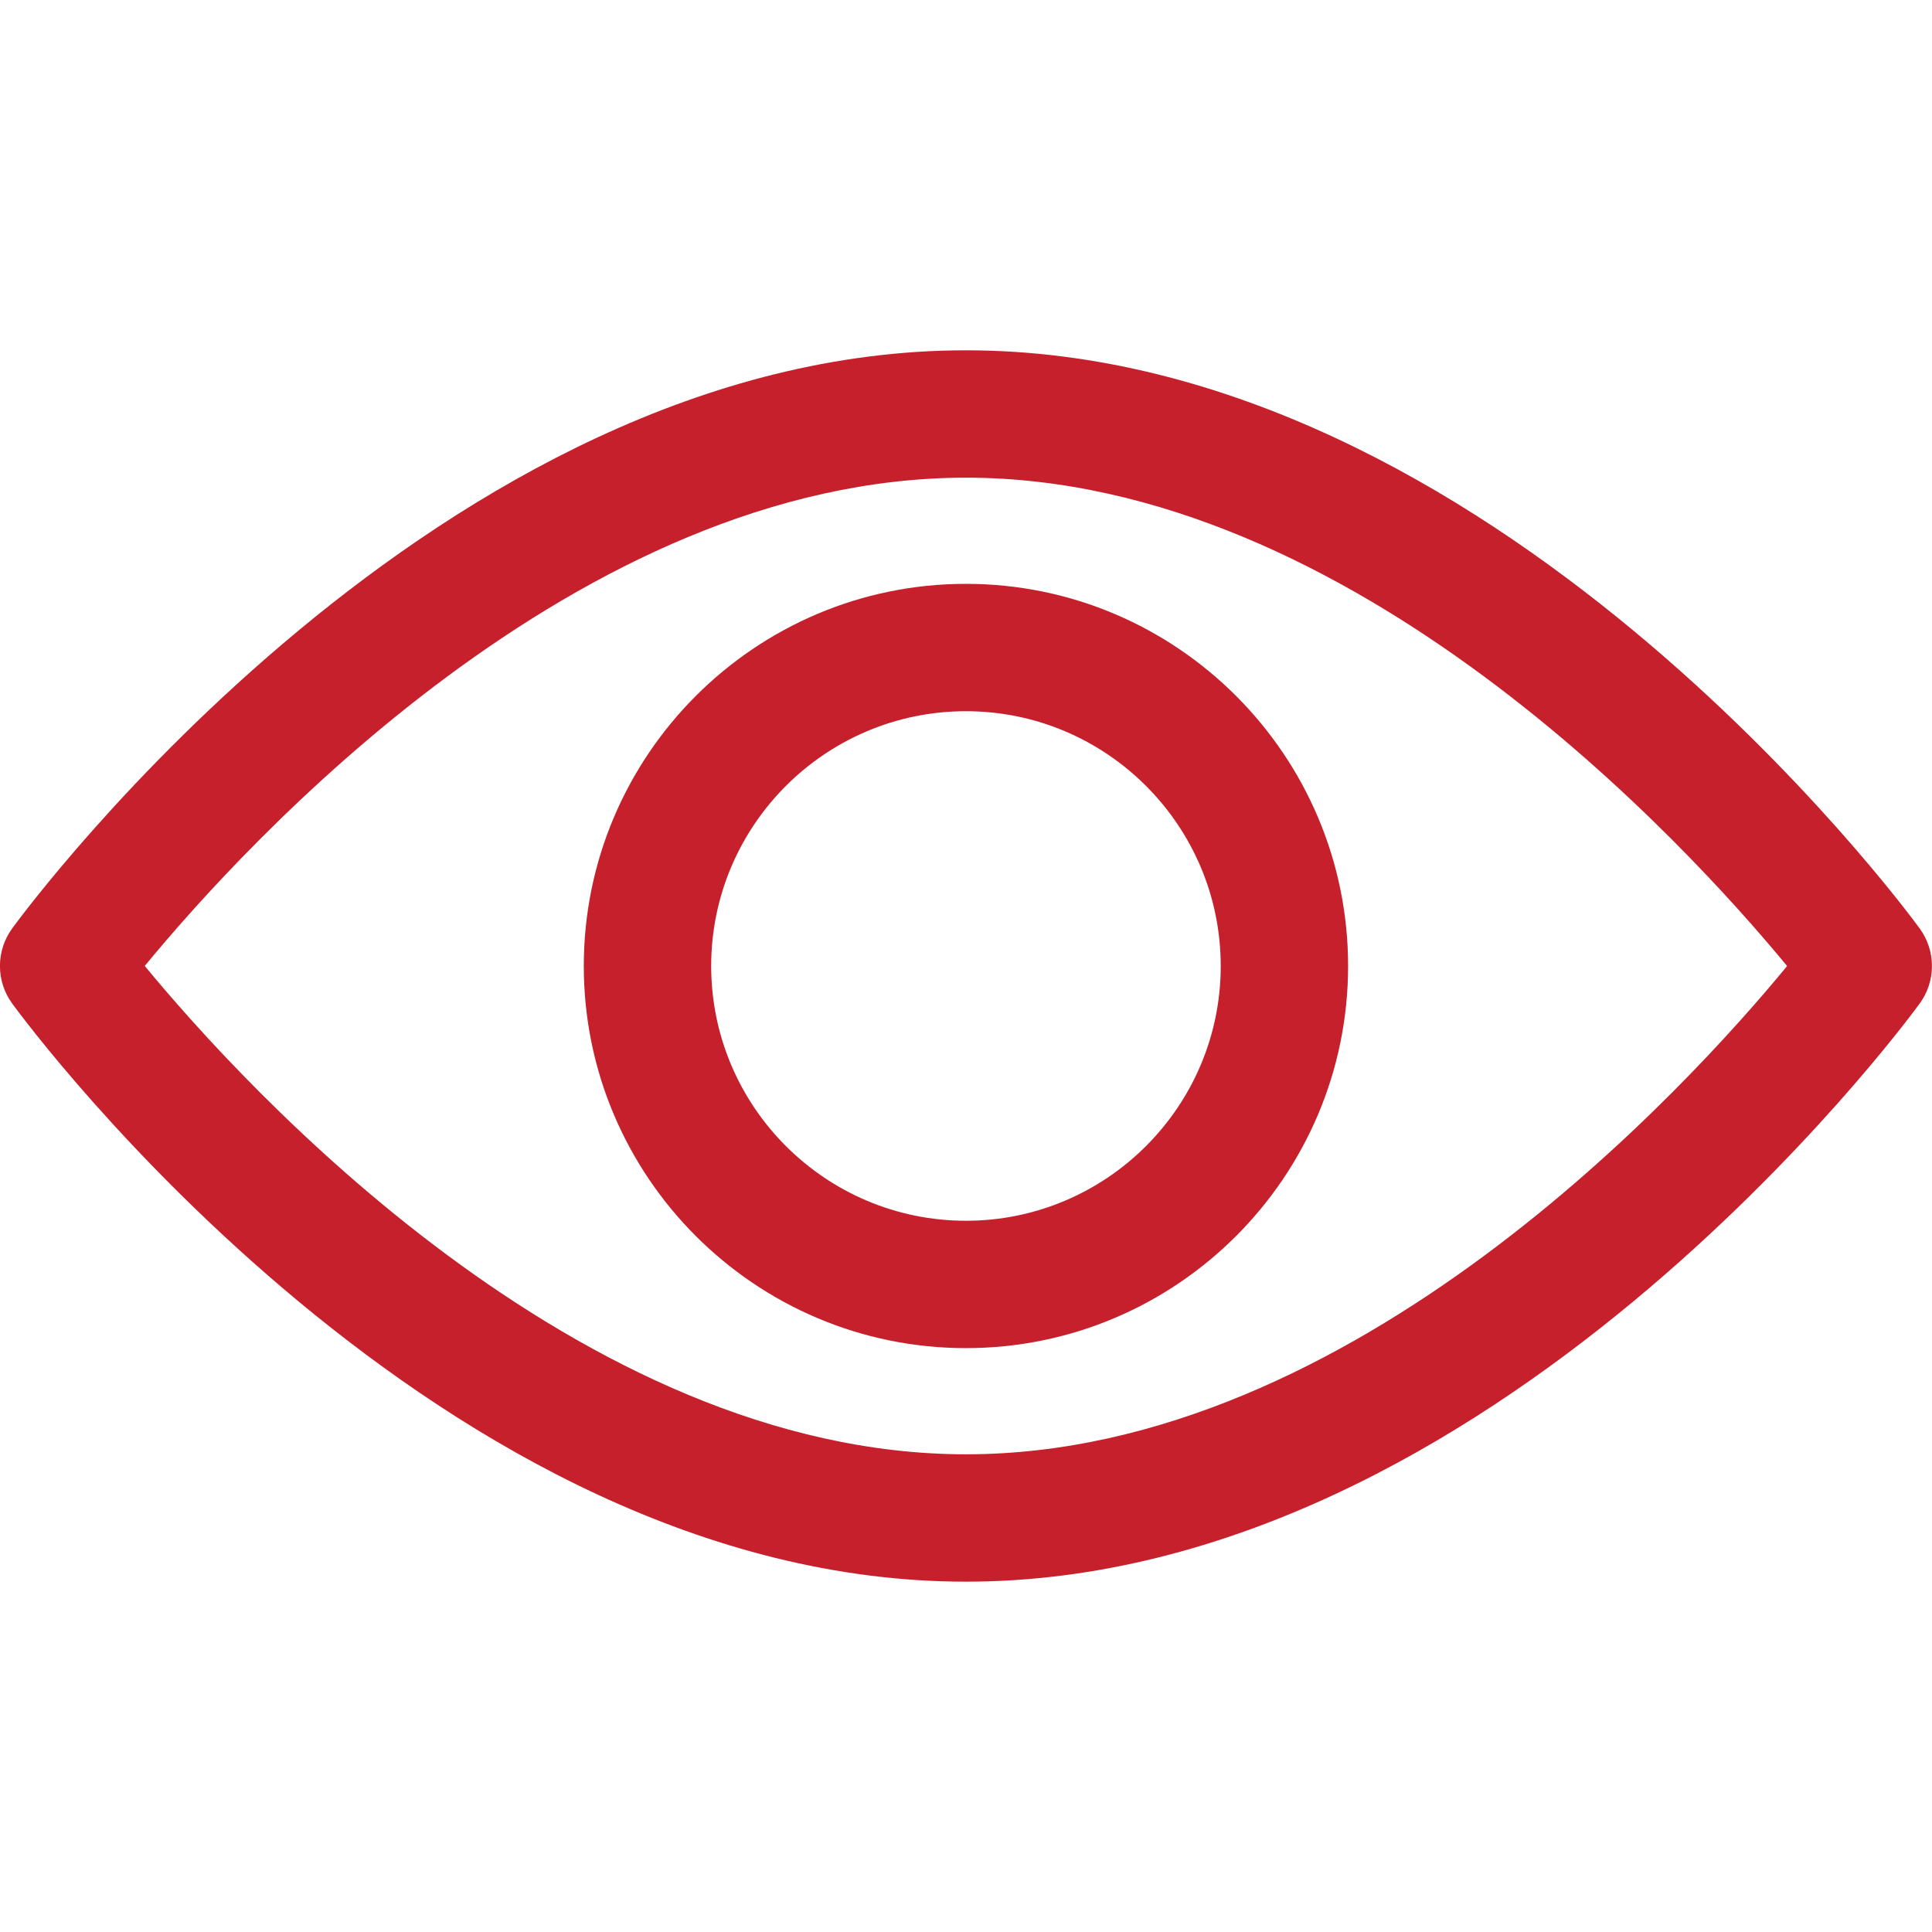
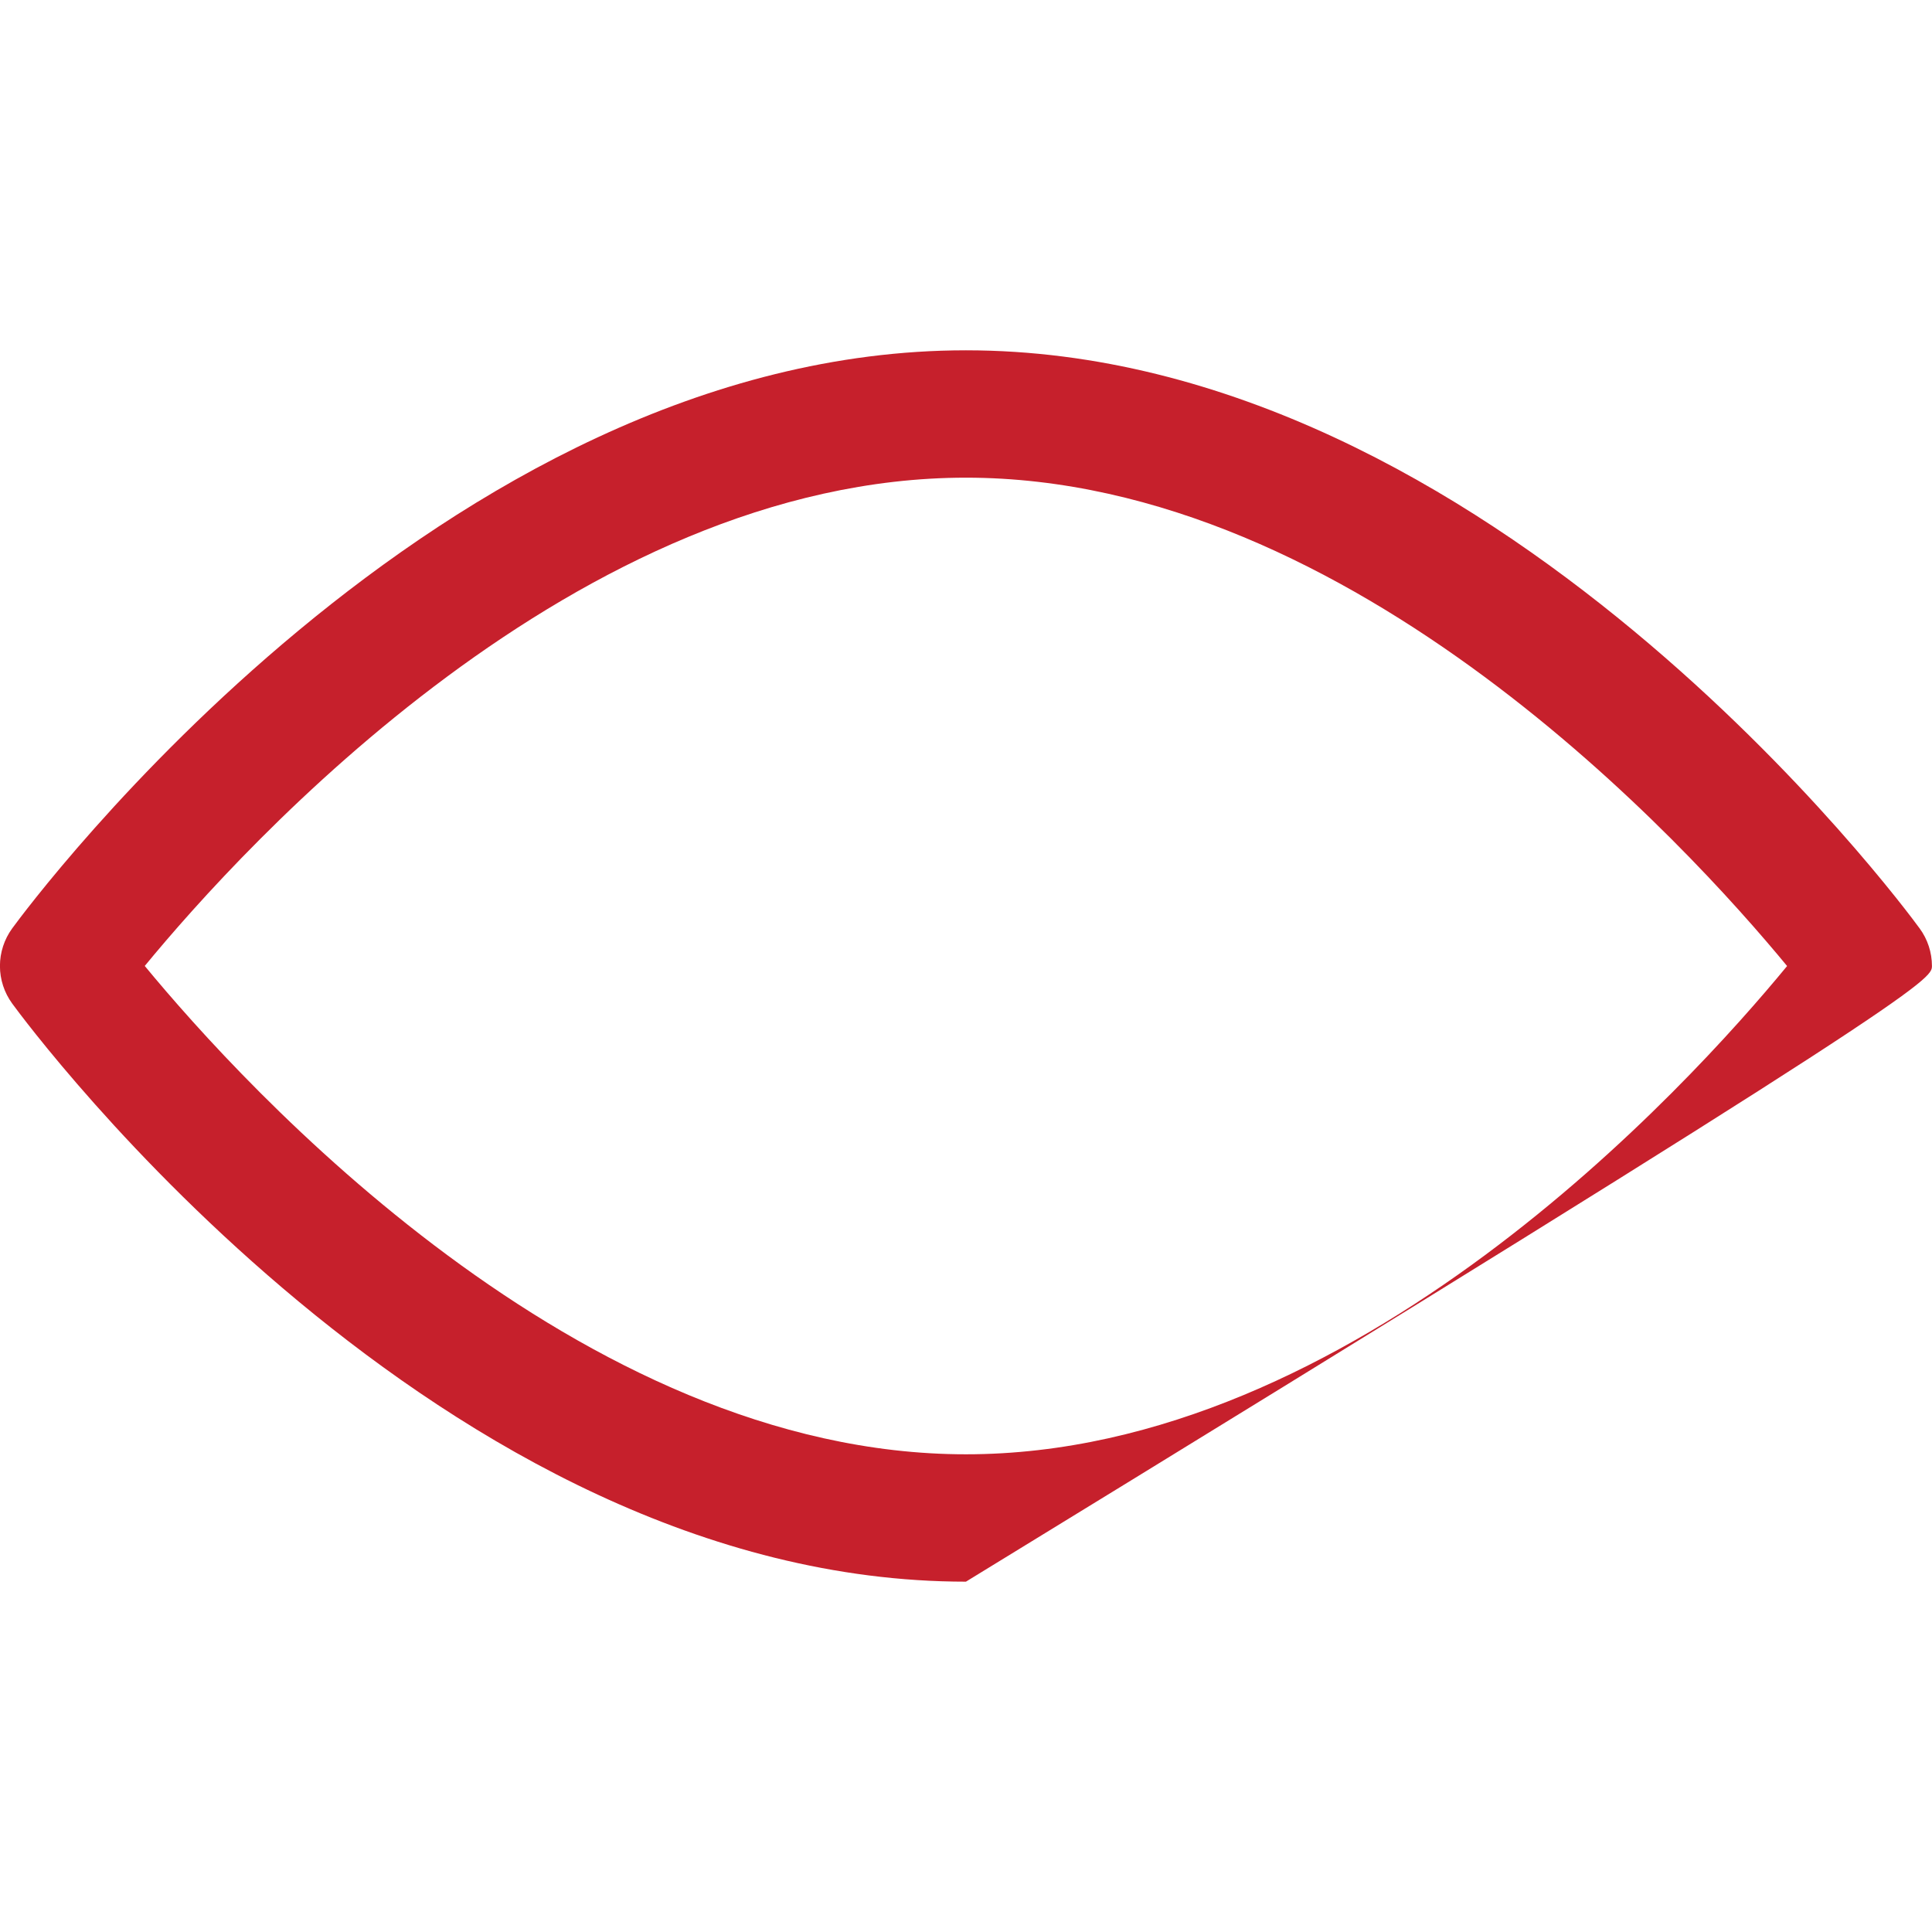
<svg xmlns="http://www.w3.org/2000/svg" width="66" height="66" viewBox="0 0 66 66" fill="none">
  <g clip-path="url(#clip0_51_1659)">
-     <path d="M65.578 31.716C64.989 30.909 50.94 11.967 32.998 11.967C15.055 11.967 1.006 30.909 0.417 31.715C0.145 32.088 -0.002 32.538 -0.002 32.999C-0.002 33.461 0.145 33.91 0.417 34.283C1.006 35.09 15.055 54.032 32.998 54.032C50.94 54.032 64.989 35.09 65.578 34.284C65.851 33.911 65.998 33.462 65.998 33C65.998 32.538 65.851 32.088 65.578 31.716ZM32.998 49.681C19.781 49.681 8.334 37.108 4.945 32.998C8.33 28.884 19.753 16.318 32.998 16.318C46.214 16.318 57.66 28.889 61.05 33.001C57.666 37.115 46.243 49.681 32.998 49.681Z" fill="#C6202C" />
-     <path d="M32.998 19.945C25.8 19.945 19.943 25.801 19.943 33C19.943 40.198 25.8 46.054 32.998 46.054C40.197 46.054 46.053 40.198 46.053 33C46.053 25.801 40.197 19.945 32.998 19.945ZM32.998 41.703C28.199 41.703 24.295 37.799 24.295 33C24.295 28.201 28.199 24.296 32.998 24.296C37.797 24.296 41.702 28.201 41.702 33C41.702 37.799 37.797 41.703 32.998 41.703Z" fill="#C6202C" />
+     <path d="M65.578 31.716C64.989 30.909 50.94 11.967 32.998 11.967C15.055 11.967 1.006 30.909 0.417 31.715C0.145 32.088 -0.002 32.538 -0.002 32.999C-0.002 33.461 0.145 33.91 0.417 34.283C1.006 35.09 15.055 54.032 32.998 54.032C65.851 33.911 65.998 33.462 65.998 33C65.998 32.538 65.851 32.088 65.578 31.716ZM32.998 49.681C19.781 49.681 8.334 37.108 4.945 32.998C8.33 28.884 19.753 16.318 32.998 16.318C46.214 16.318 57.66 28.889 61.05 33.001C57.666 37.115 46.243 49.681 32.998 49.681Z" fill="#C6202C" />
  </g>
  <defs>
    <clipPath id="clip0_51_1659">
      <rect width="66" height="66" fill="white" />
    </clipPath>
  </defs>
</svg>